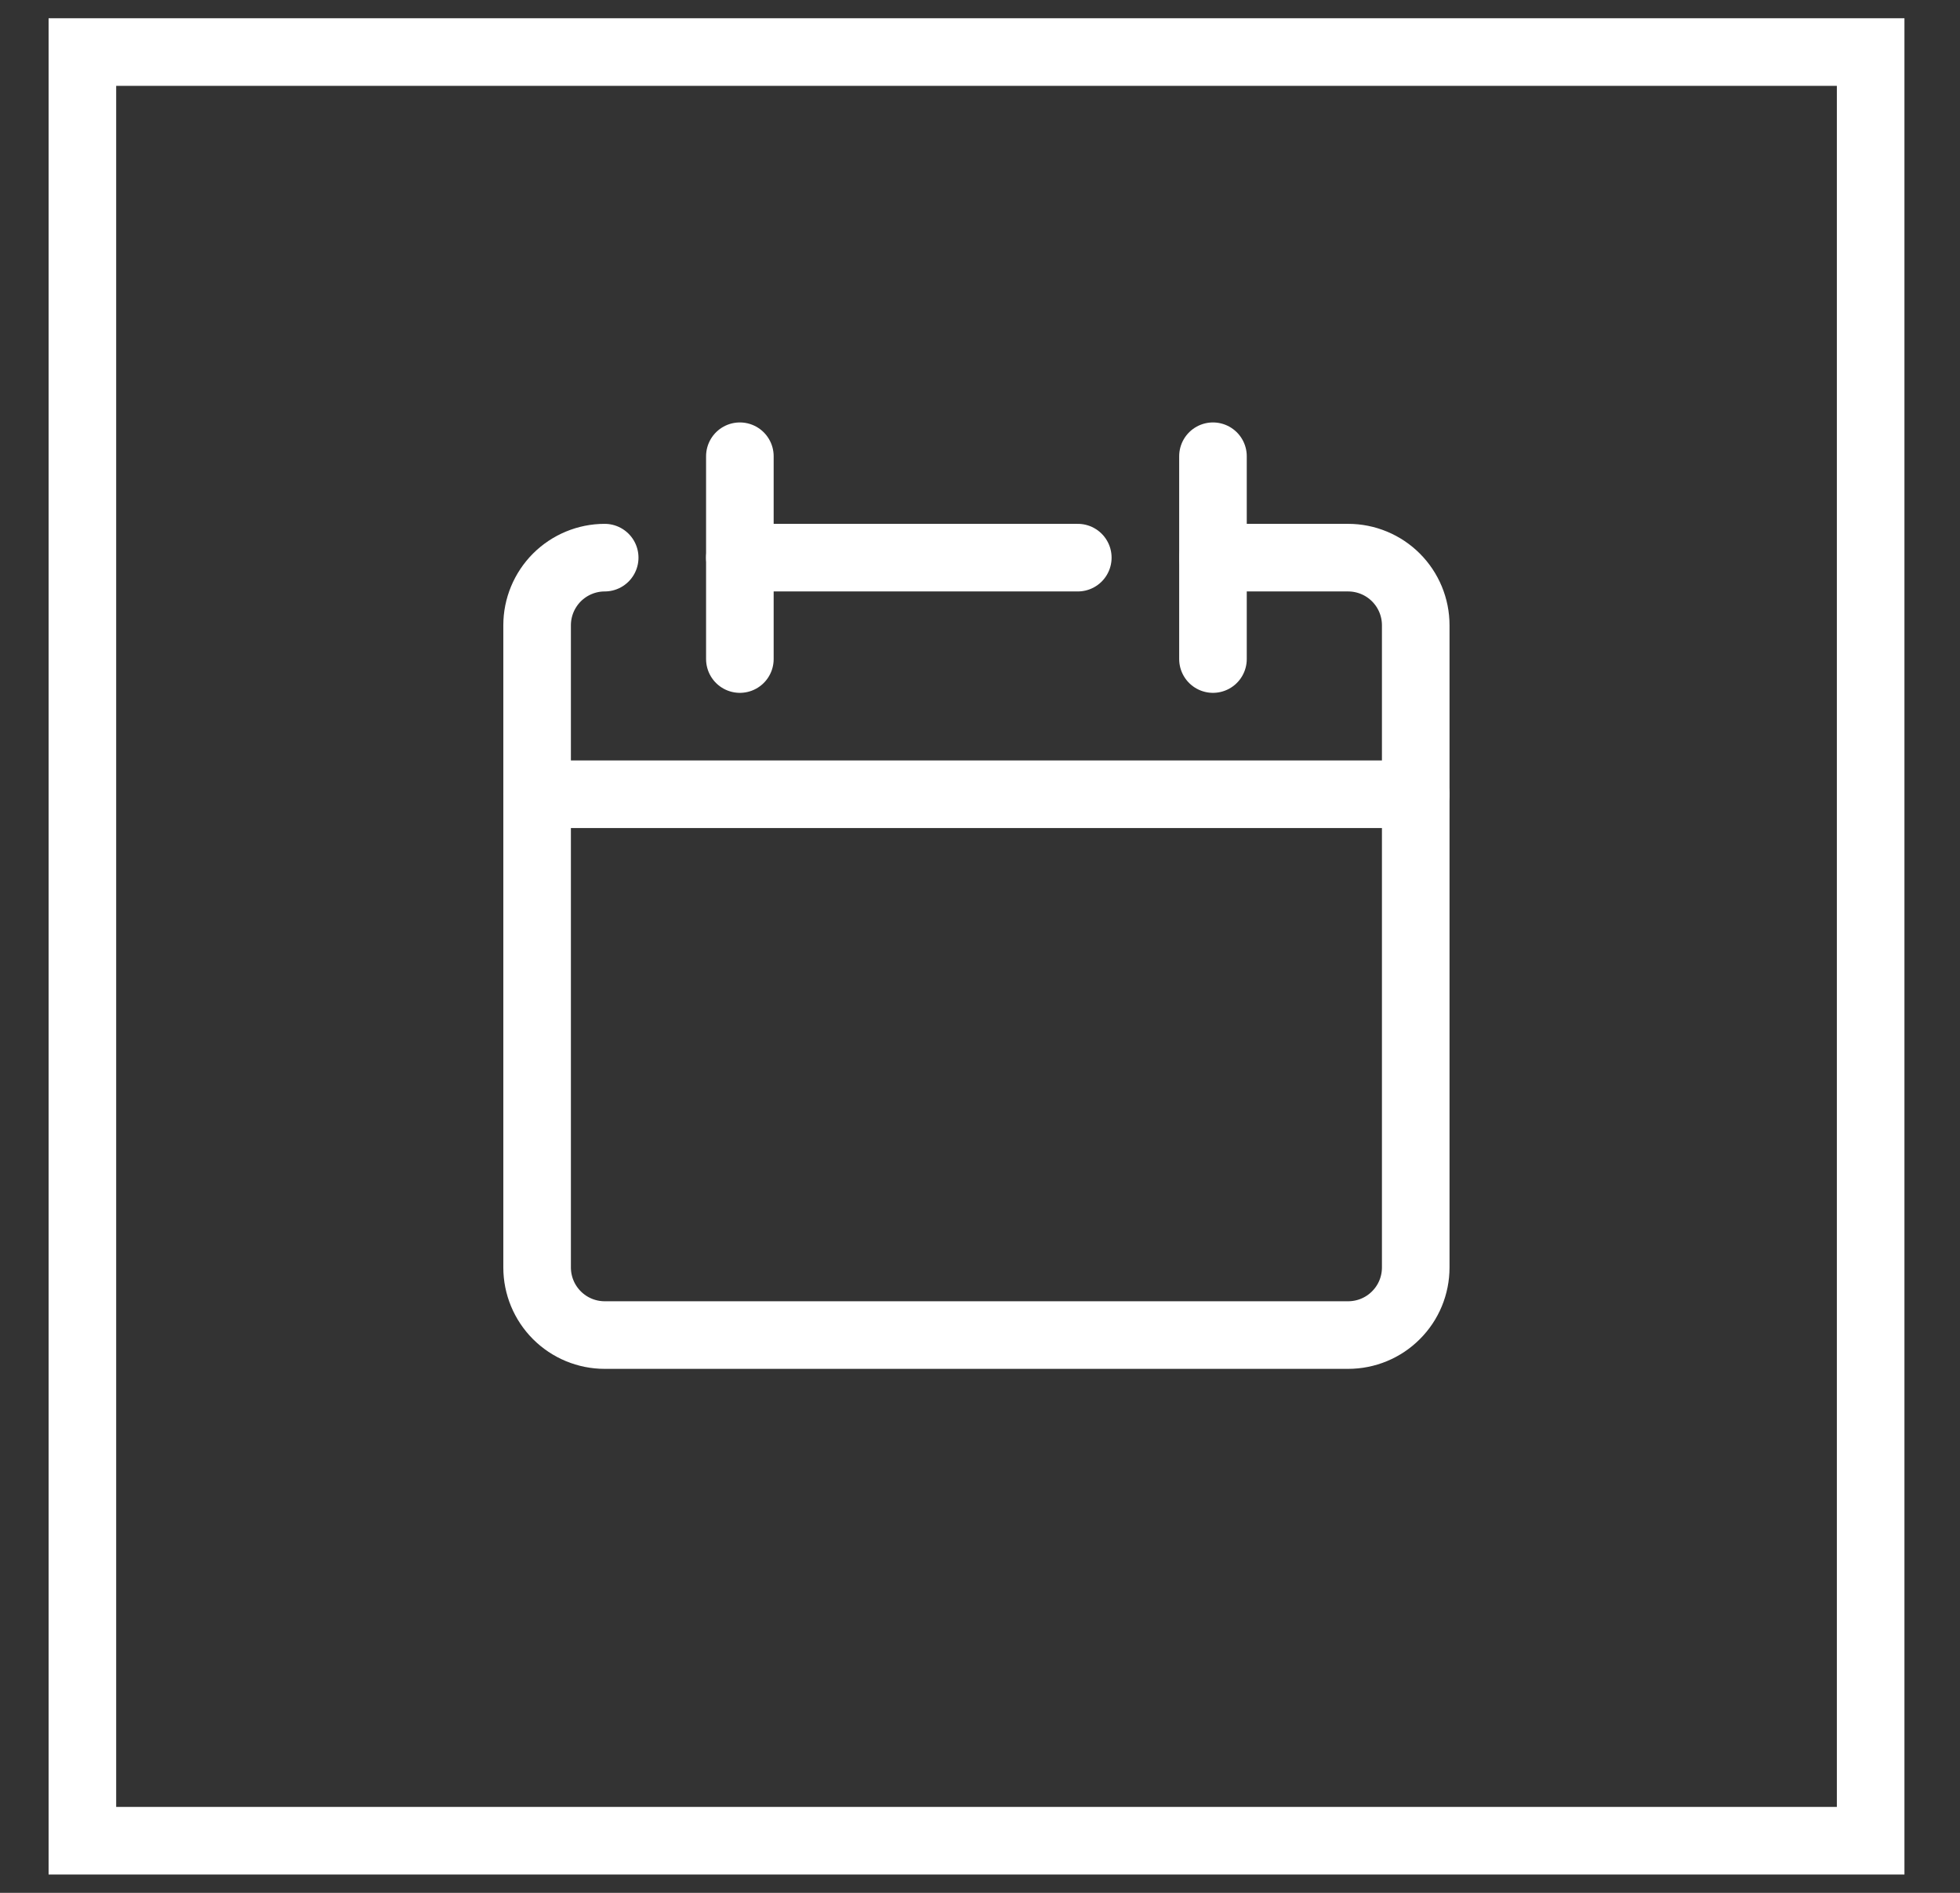
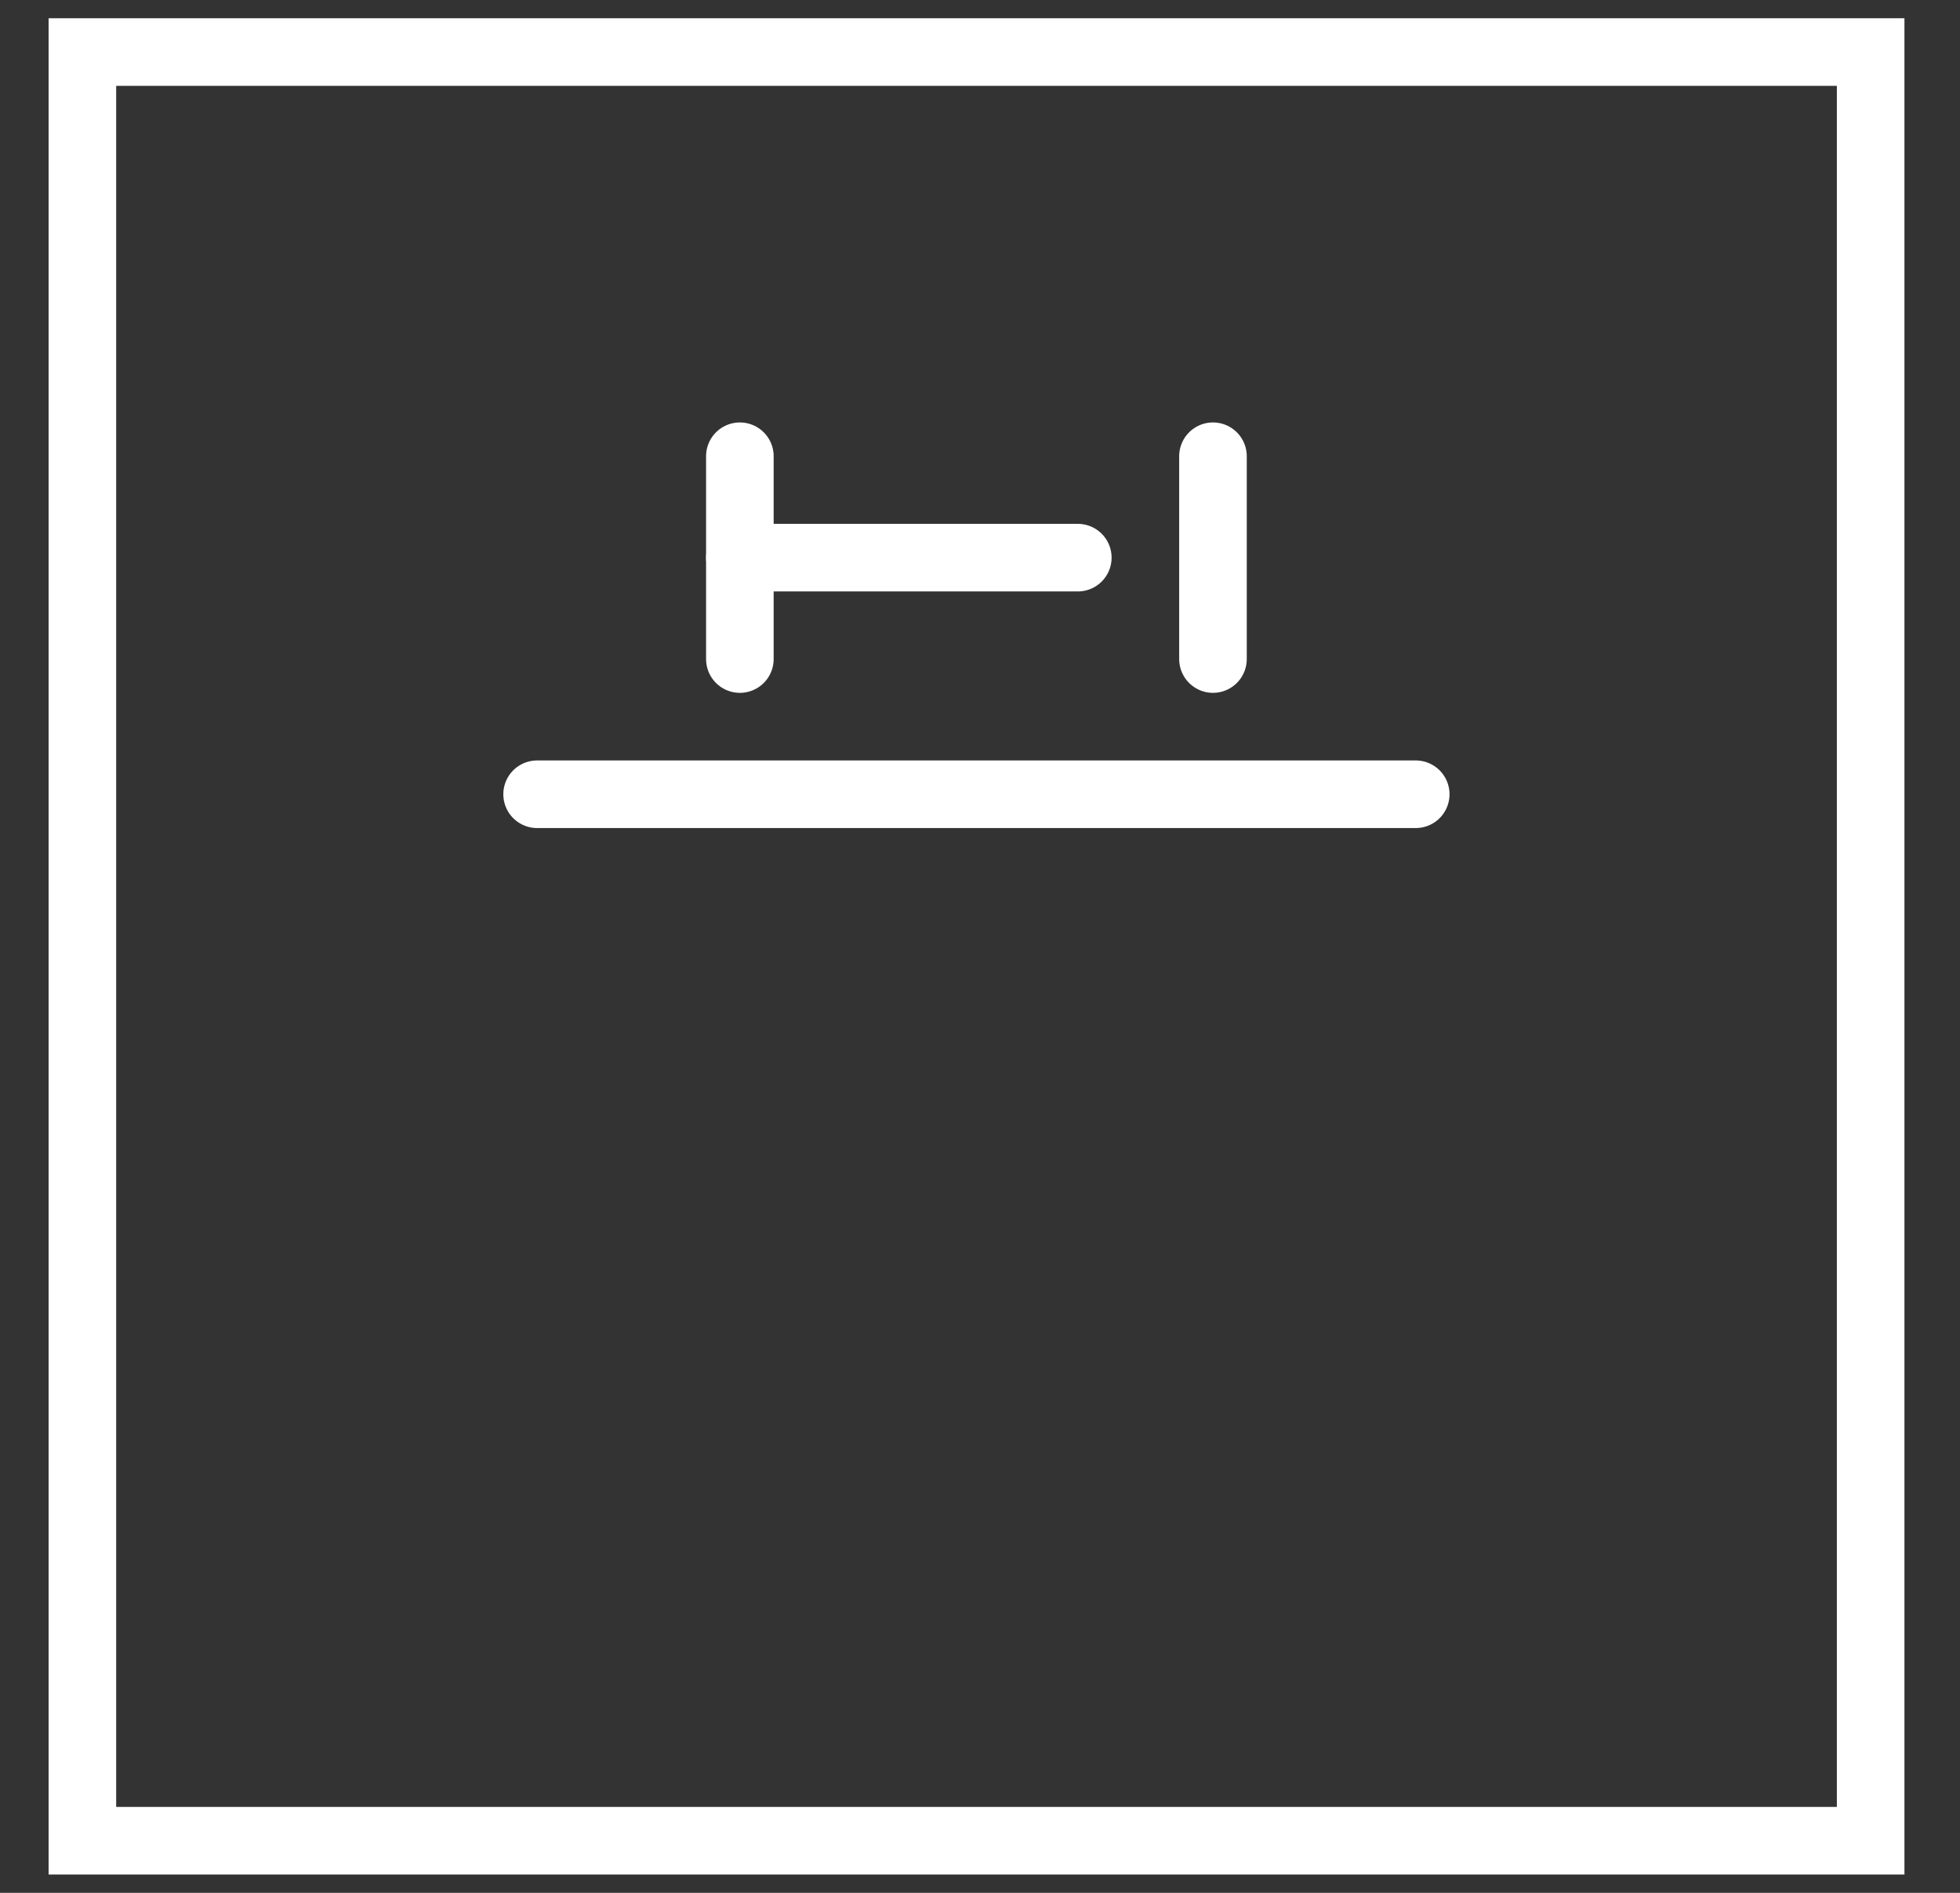
<svg xmlns="http://www.w3.org/2000/svg" width="29" height="28" viewBox="0 0 29 28" fill="none">
  <rect x="0" y="0" width="29" height="28" fill="#333333" stroke="none" />
-   <path d="M8.947 8.249C8.682 8.249 8.428 8.355 8.24 8.542C8.053 8.73 7.947 8.984 7.947 9.249V18.749C7.947 19.015 8.053 19.269 8.24 19.456C8.428 19.644 8.682 19.749 8.947 19.749H19.947C20.212 19.749 20.467 19.644 20.654 19.456C20.842 19.269 20.947 19.015 20.947 18.749V9.249C20.947 8.984 20.842 8.73 20.654 8.542C20.467 8.355 20.212 8.249 19.947 8.249H17.947" stroke="white" stroke-linecap="round" stroke-linejoin="round" />
  <path d="M7.947 11.749H20.947" stroke="white" stroke-linecap="round" stroke-linejoin="round" />
  <path d="M10.947 6.749V9.749" stroke="white" stroke-linecap="round" stroke-linejoin="round" />
  <path d="M17.947 6.749V9.749" stroke="white" stroke-linecap="round" stroke-linejoin="round" />
  <path d="M10.947 8.249H15.947" stroke="white" stroke-linecap="round" stroke-linejoin="round" />
  <rect x="1.219" y="0.77" width="26.459" height="26.459" stroke="white" />
</svg>